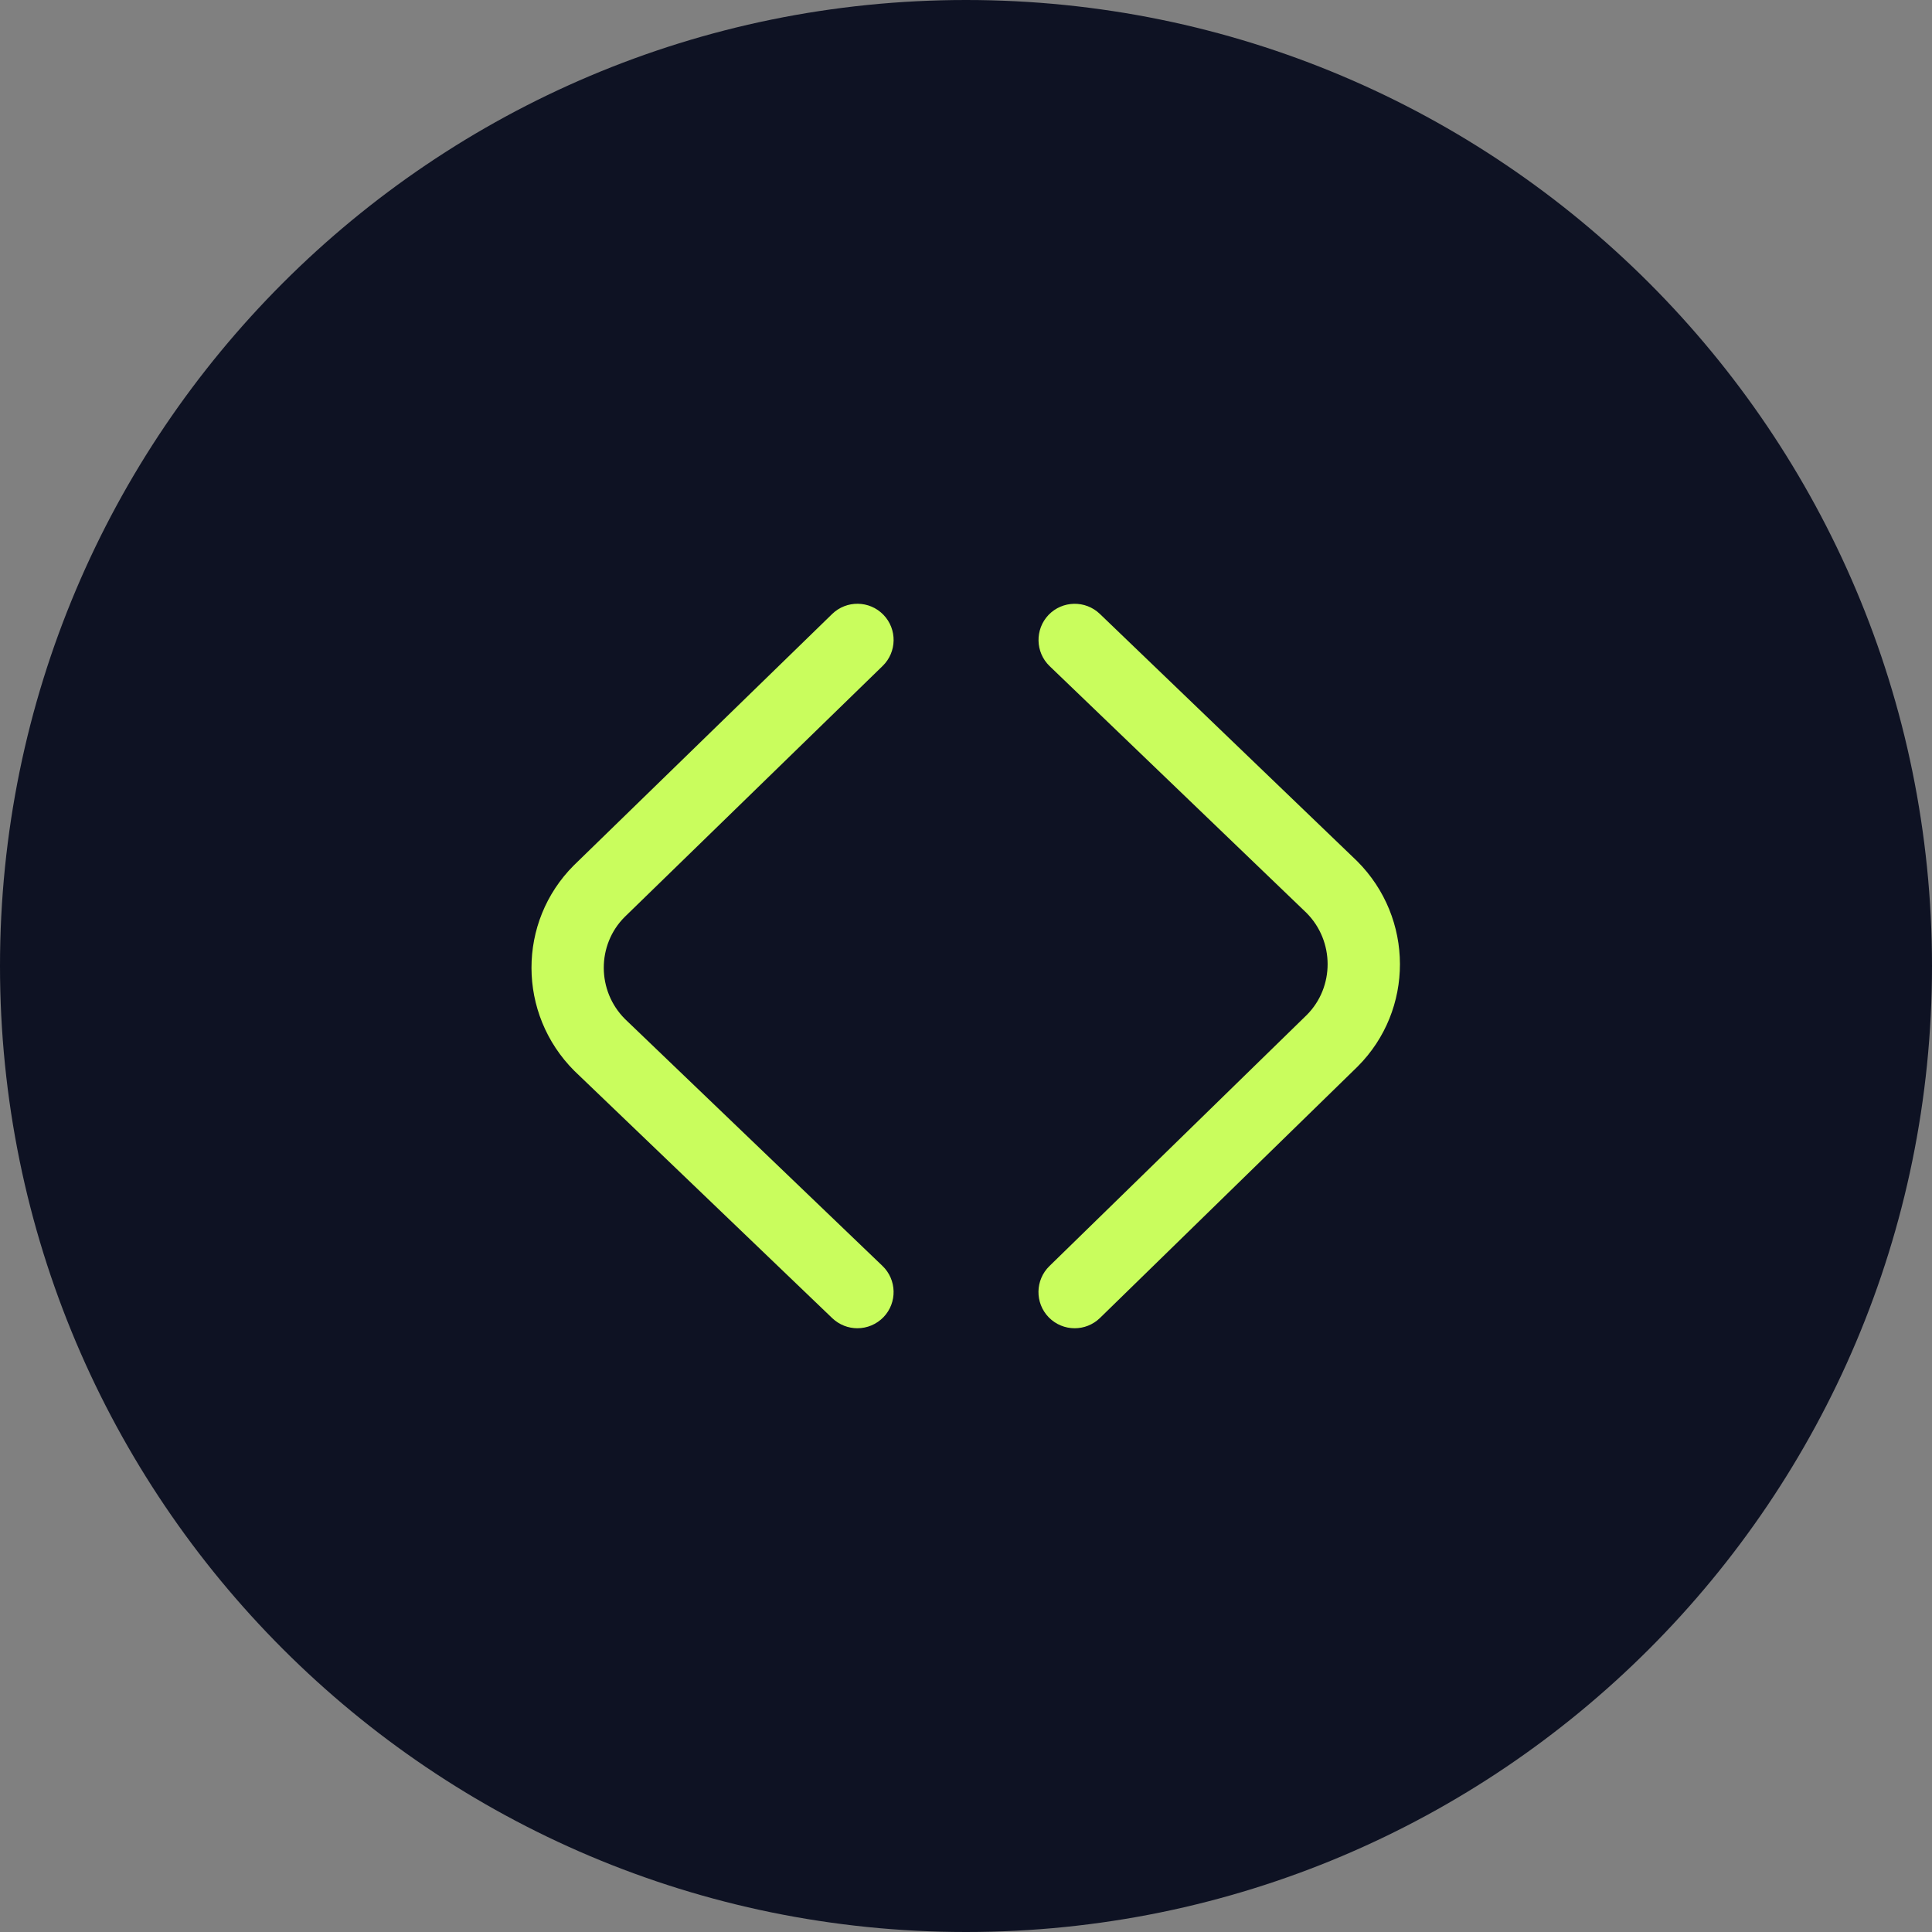
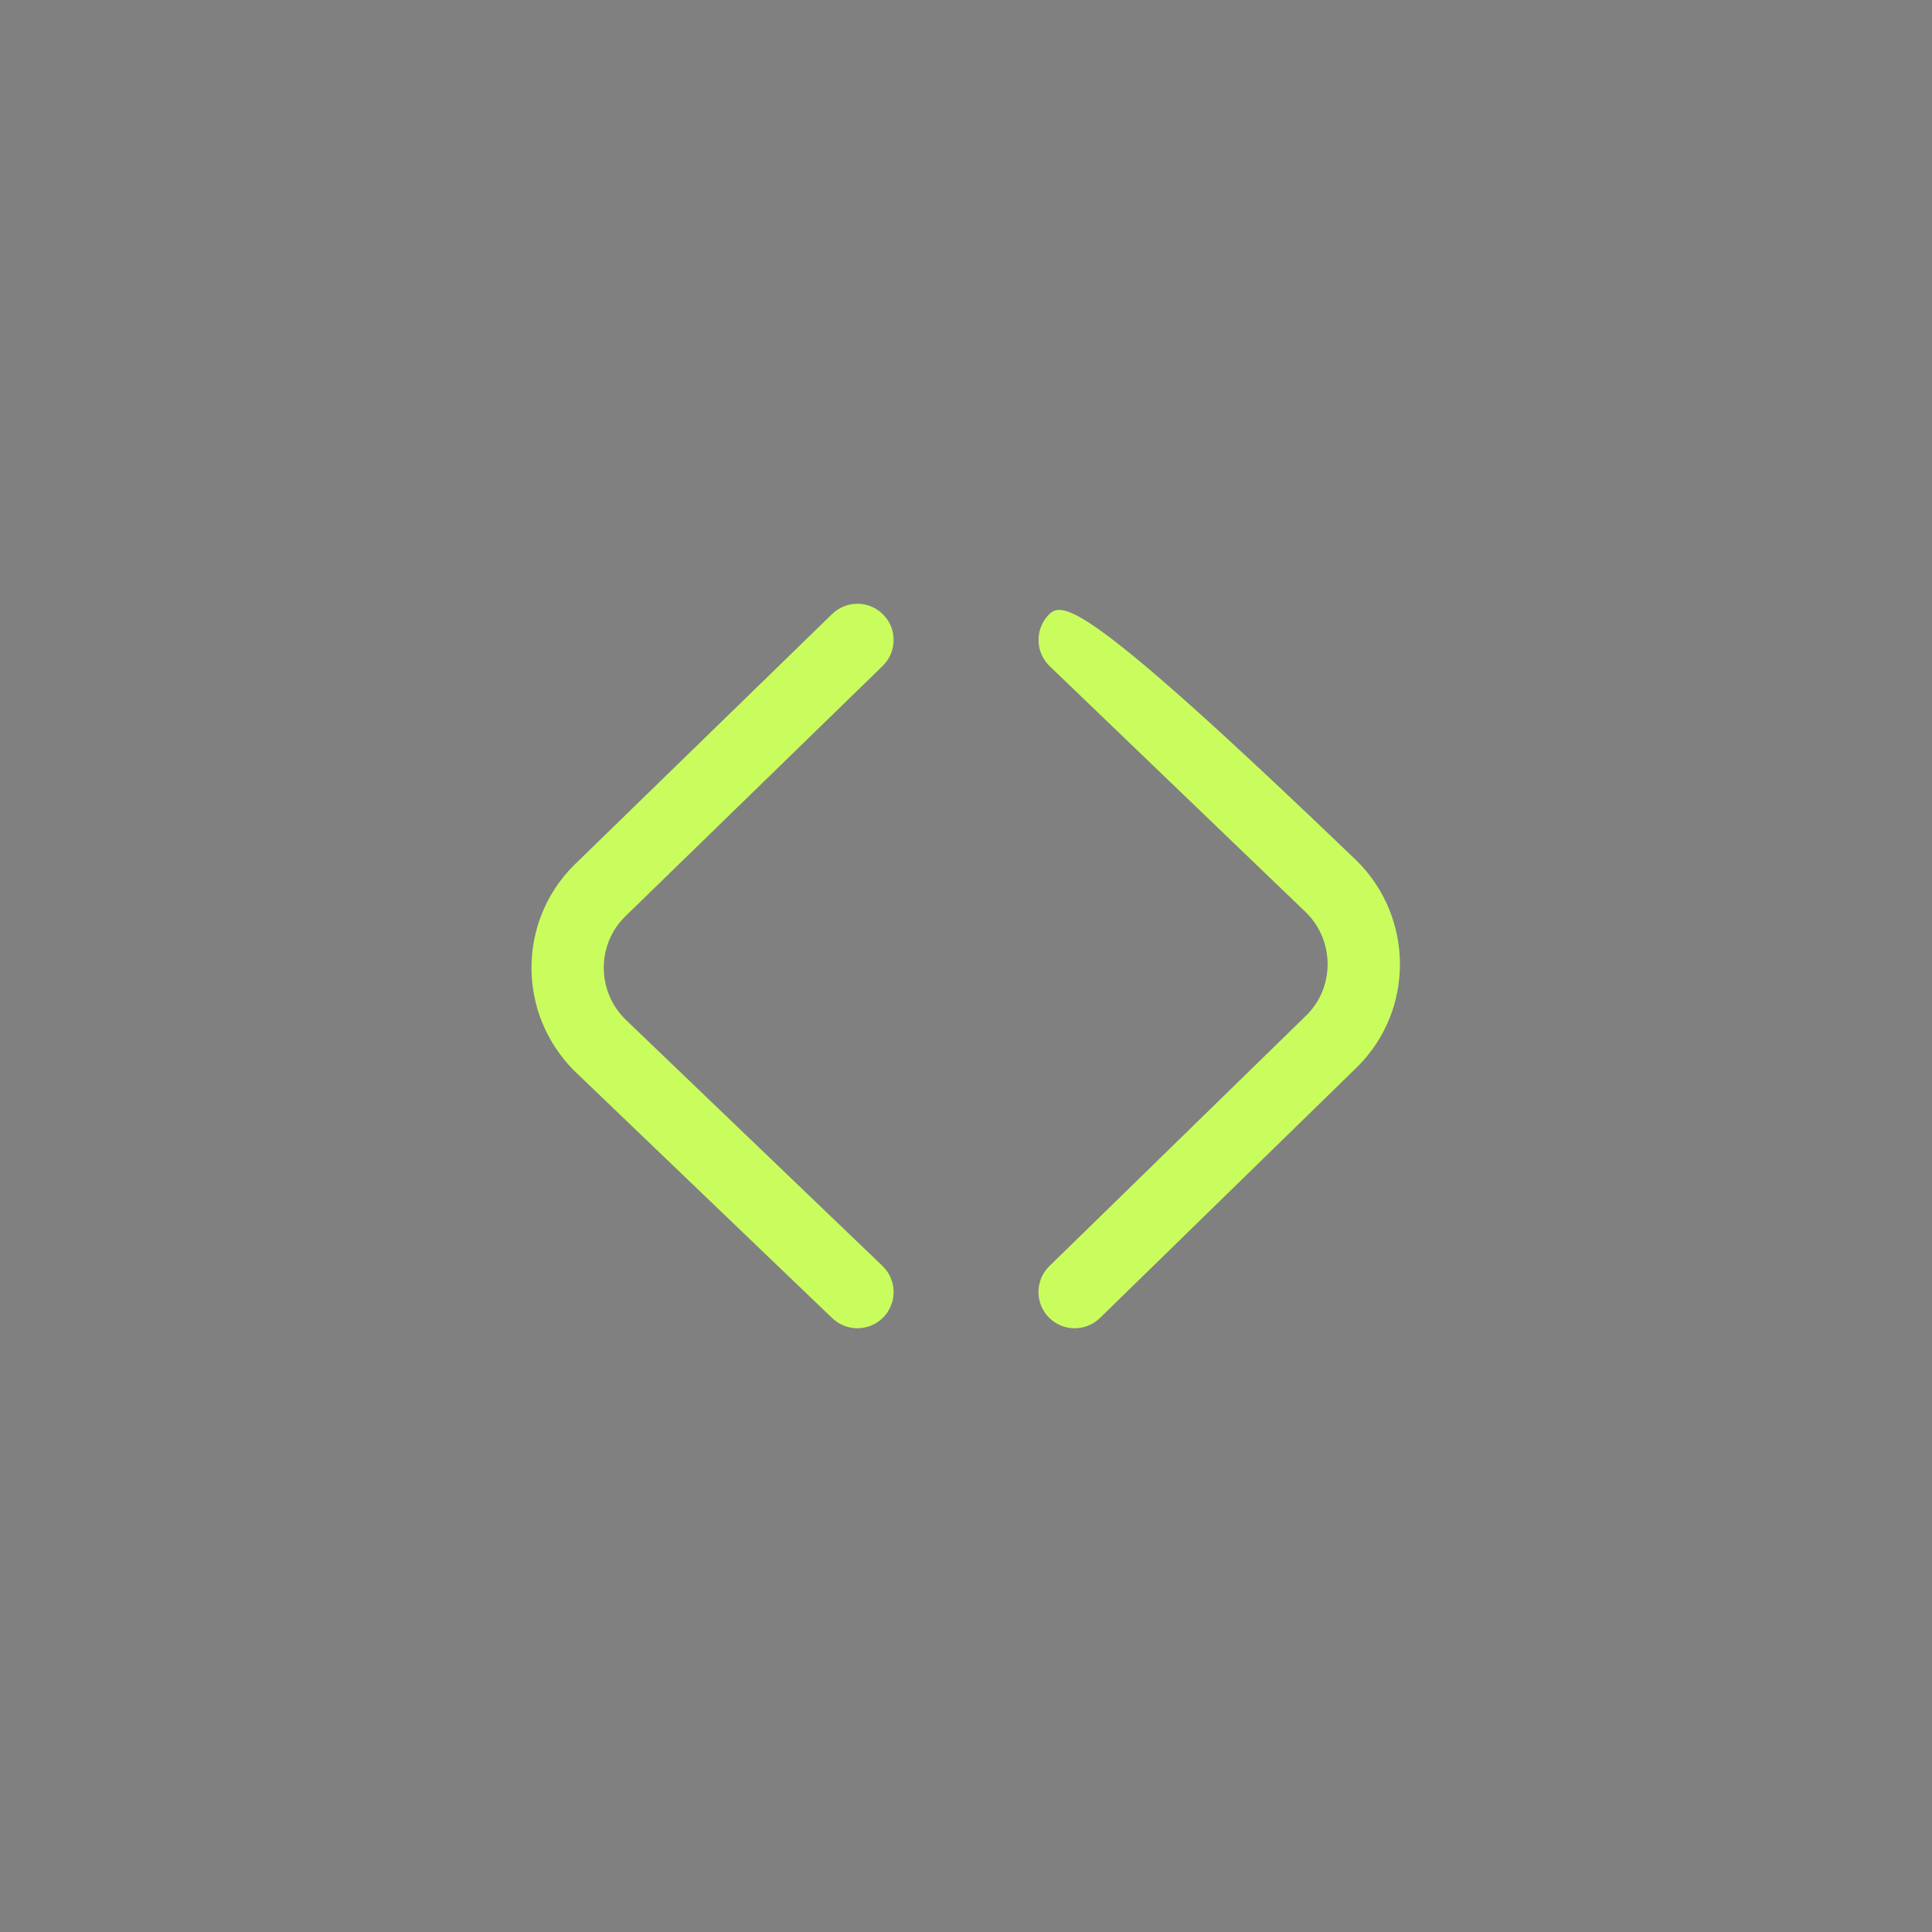
<svg xmlns="http://www.w3.org/2000/svg" width="40" height="40" viewBox="0 0 40 40" fill="none">
  <rect x="0" y="0" width="40" height="40" fill="#808080" stroke="none" />
-   <path d="M0 20C0 8.954 8.954 0 20 0C31.046 0 40 8.954 40 20C40 31.046 31.046 40 20 40C8.954 40 0 31.046 0 20Z" fill="#0E1223" />
-   <path d="M17.751 27.5C17.564 27.5 17.378 27.43 17.232 27.292L11.891 22.171C10.71 20.99 10.71 19.087 11.88 17.917L17.228 12.713C17.525 12.424 18 12.43 18.289 12.727C18.578 13.024 18.571 13.499 18.274 13.788L12.933 18.985C12.355 19.562 12.355 20.515 12.941 21.099L18.27 26.209C18.569 26.495 18.579 26.971 18.293 27.269C18.145 27.422 17.948 27.5 17.751 27.5ZM22.774 27.287L28.108 22.082C29.278 20.912 29.278 19.009 28.098 17.829L22.771 12.71C22.472 12.423 21.997 12.433 21.71 12.73C21.424 13.029 21.433 13.504 21.731 13.791L27.048 18.899C27.632 19.484 27.632 20.436 27.055 21.014L21.727 26.213C21.43 26.503 21.424 26.977 21.713 27.274C21.86 27.424 22.055 27.5 22.25 27.5C22.439 27.5 22.628 27.429 22.774 27.287H22.774Z" fill="#C9FD5D" />
+   <path d="M17.751 27.5C17.564 27.5 17.378 27.43 17.232 27.292L11.891 22.171C10.71 20.99 10.71 19.087 11.88 17.917L17.228 12.713C17.525 12.424 18 12.43 18.289 12.727C18.578 13.024 18.571 13.499 18.274 13.788L12.933 18.985C12.355 19.562 12.355 20.515 12.941 21.099L18.27 26.209C18.569 26.495 18.579 26.971 18.293 27.269C18.145 27.422 17.948 27.5 17.751 27.5ZM22.774 27.287L28.108 22.082C29.278 20.912 29.278 19.009 28.098 17.829C22.472 12.423 21.997 12.433 21.71 12.73C21.424 13.029 21.433 13.504 21.731 13.791L27.048 18.899C27.632 19.484 27.632 20.436 27.055 21.014L21.727 26.213C21.43 26.503 21.424 26.977 21.713 27.274C21.86 27.424 22.055 27.5 22.25 27.5C22.439 27.5 22.628 27.429 22.774 27.287H22.774Z" fill="#C9FD5D" />
</svg>